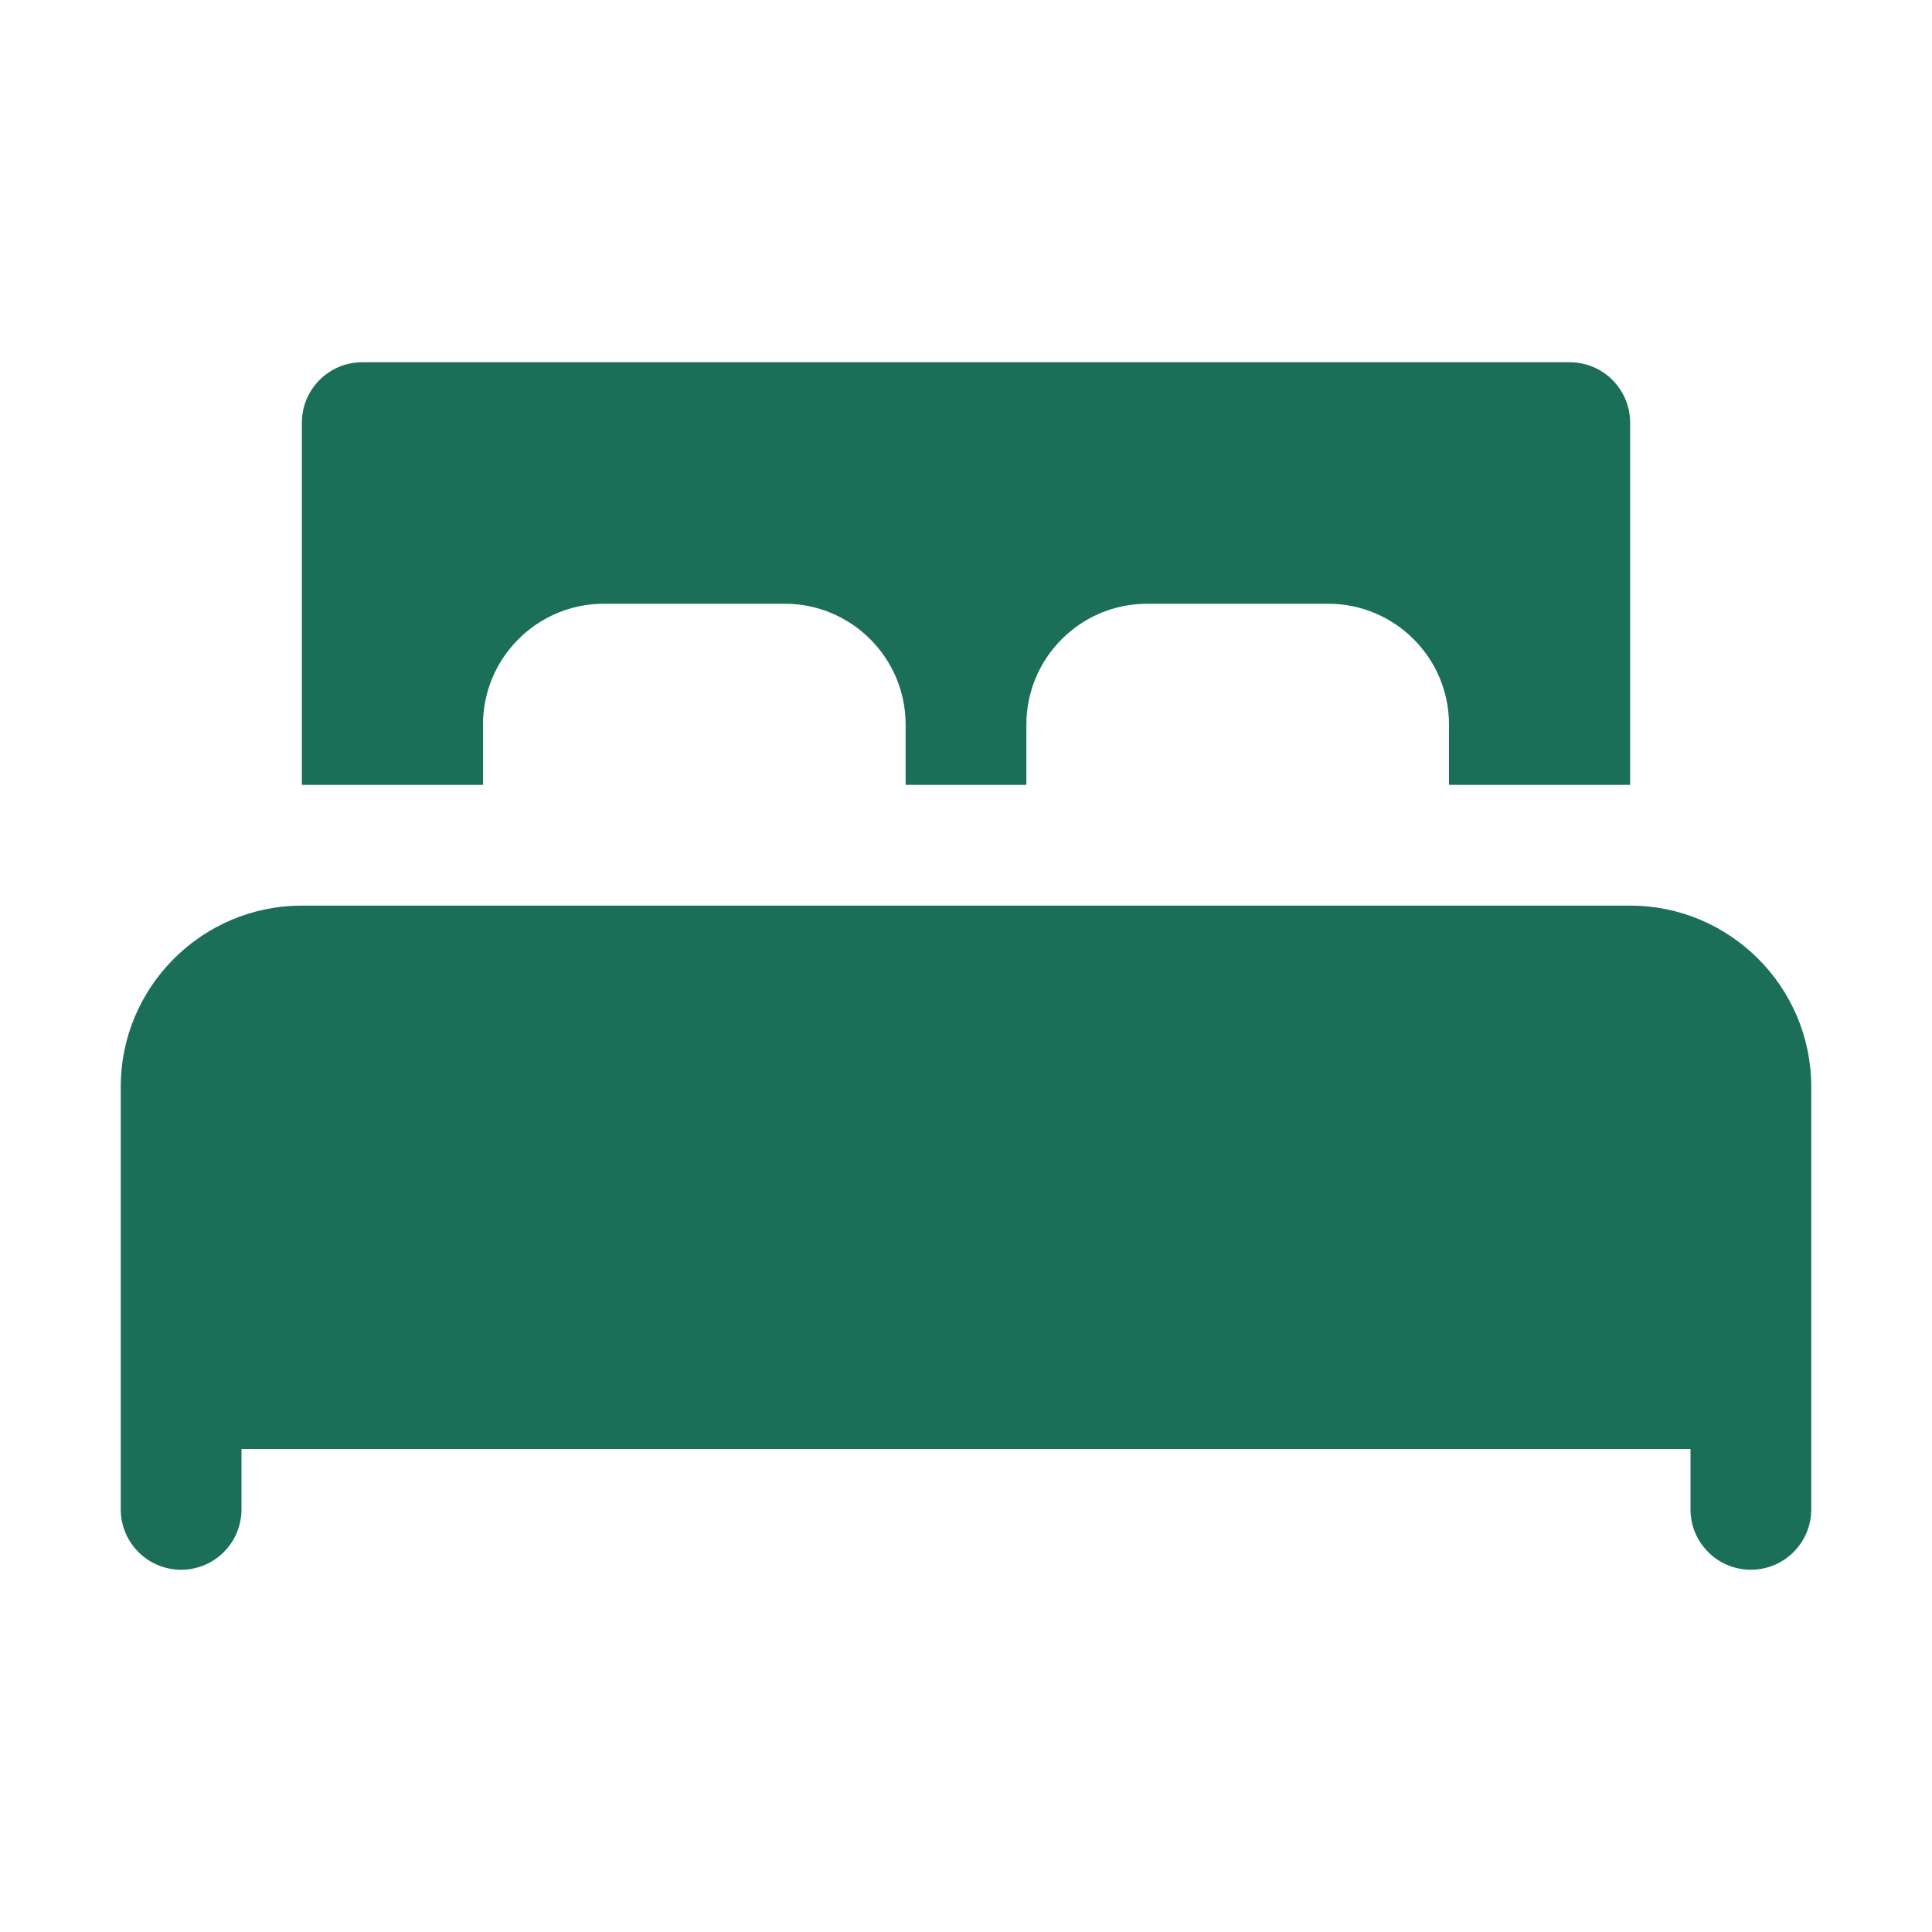
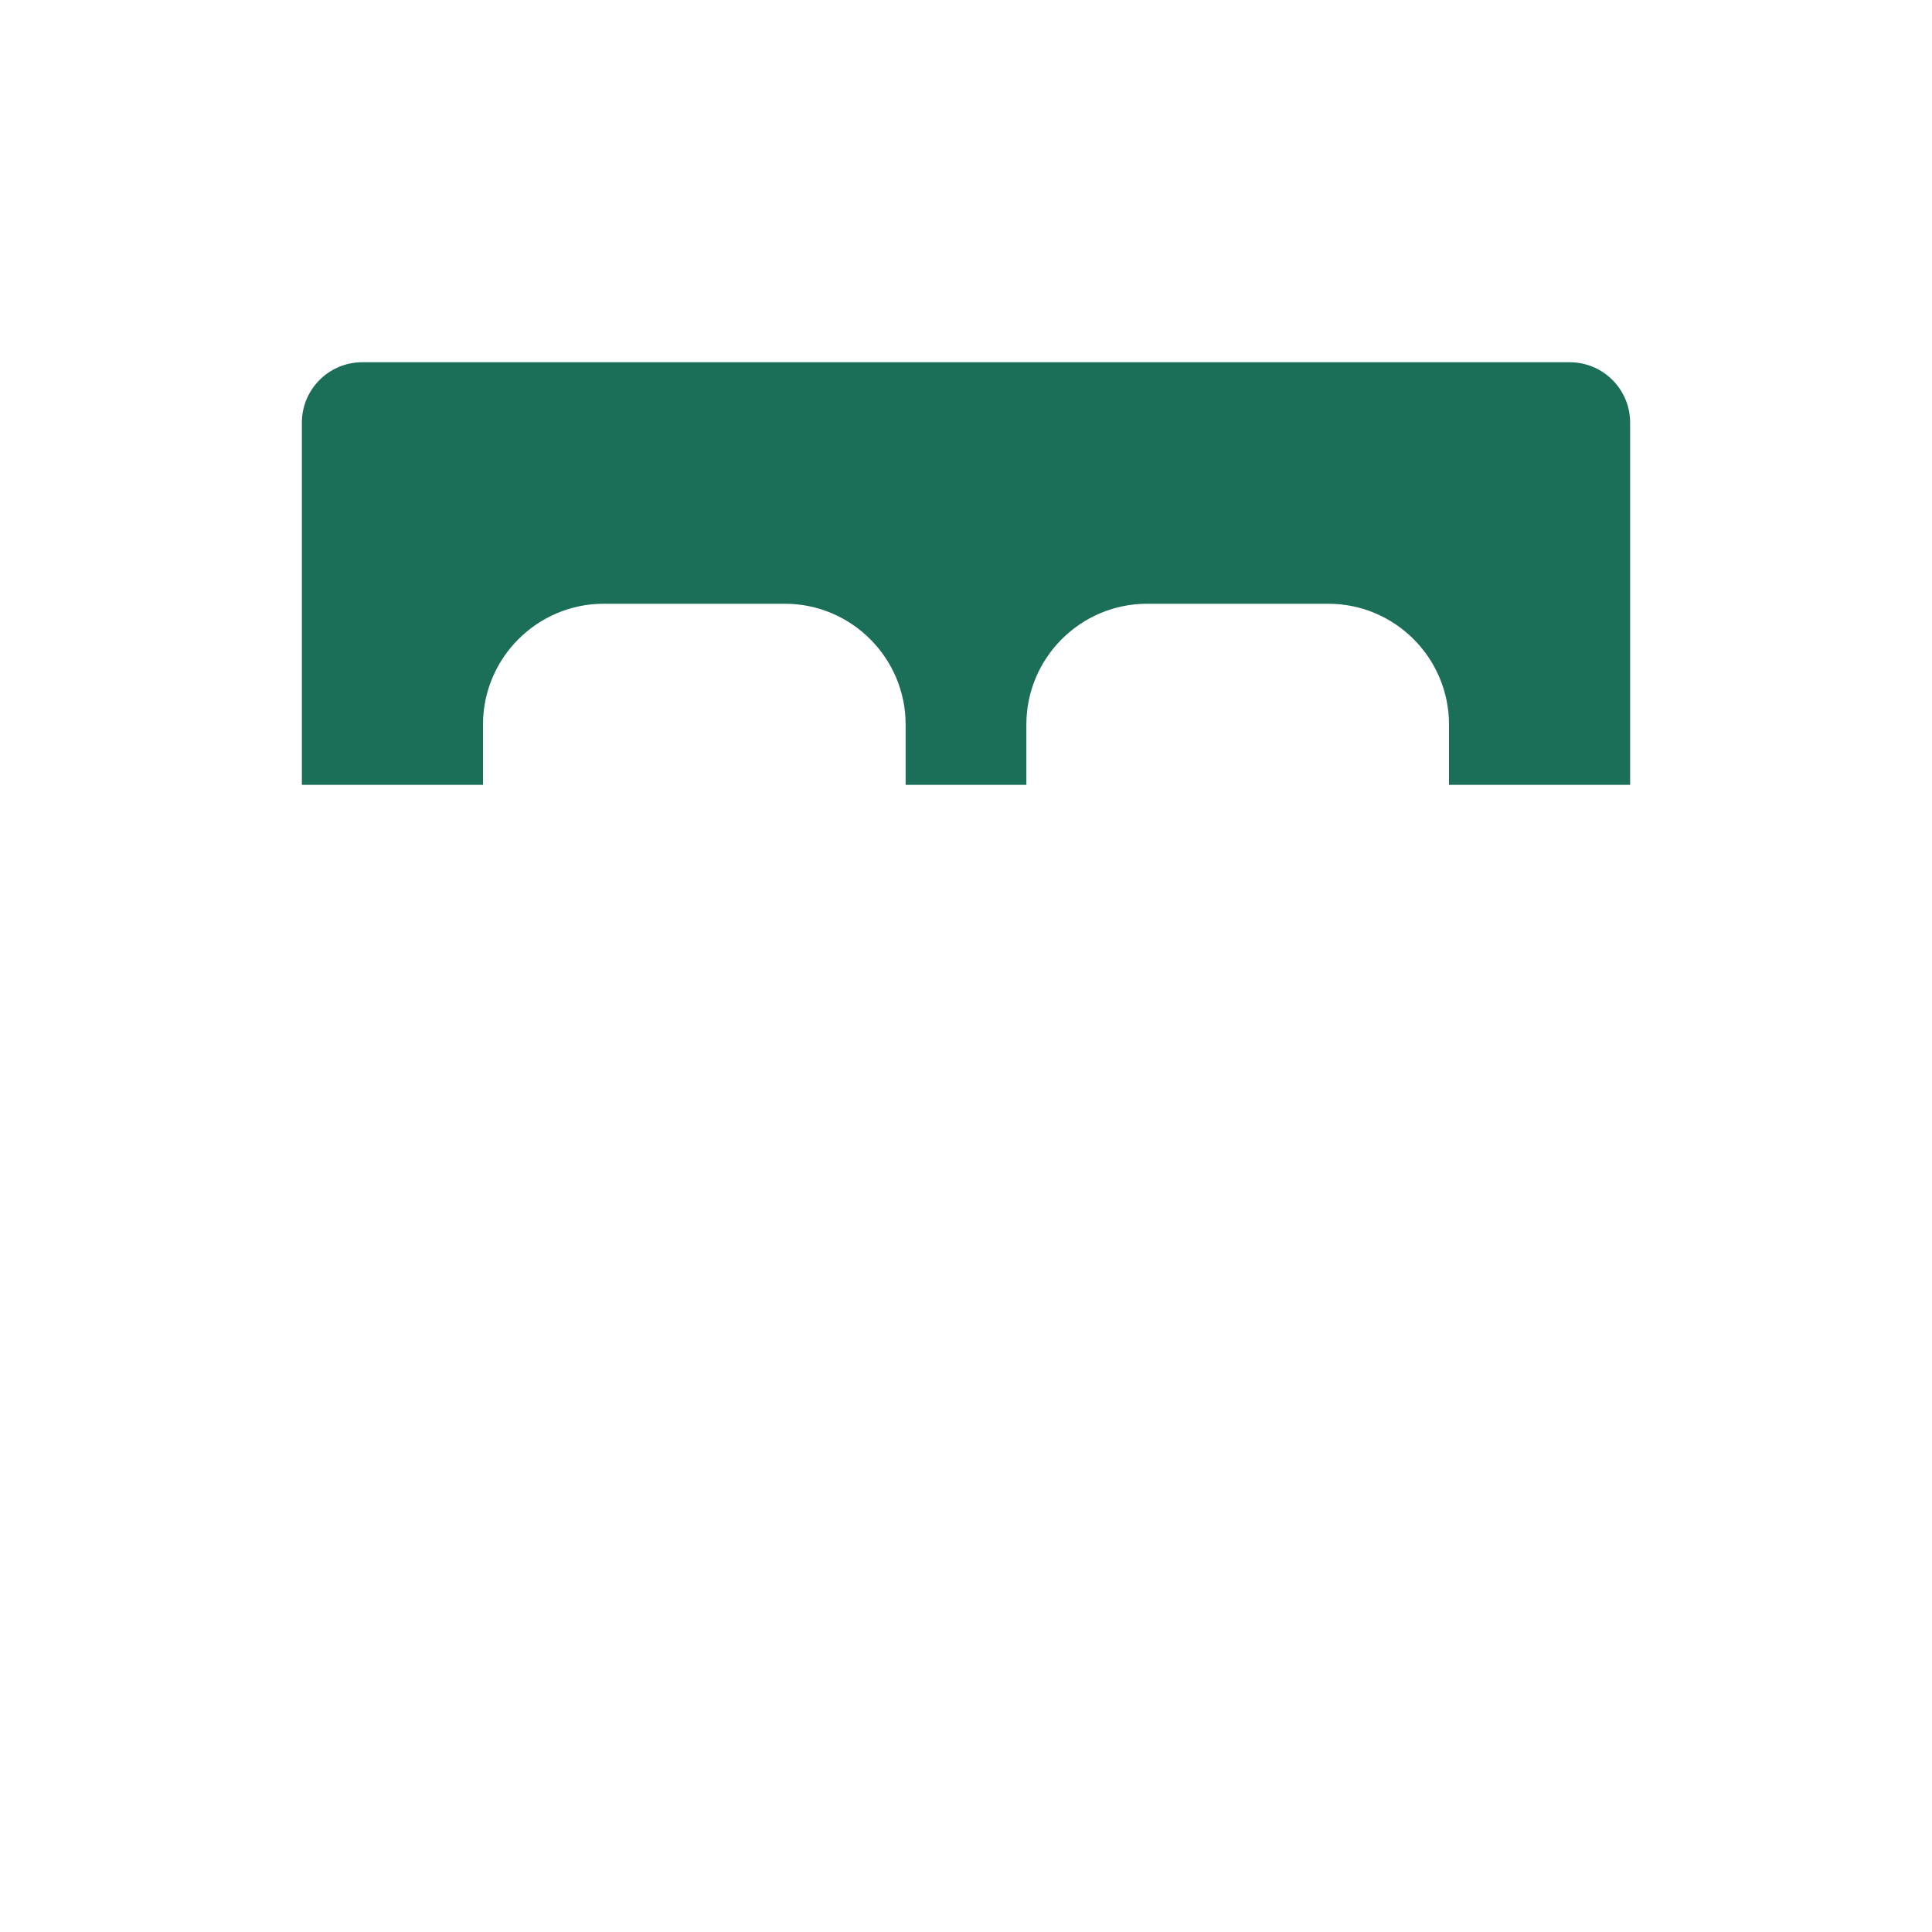
<svg xmlns="http://www.w3.org/2000/svg" width="16" height="16" viewBox="0 0 16 16" fill="none">
-   <path d="M15 9V12.5C15 12.776 14.776 13 14.5 13C14.224 13 14 12.776 14 12.5V12H2V12.5C2 12.776 1.776 13 1.5 13C1.224 13 1 12.776 1 12.5V9C1 8.173 1.673 7.5 2.5 7.5H13.5C14.327 7.5 15 8.173 15 9Z" fill="#1B6F58" />
  <path d="M2.5 6.5V3.5C2.5 3.224 2.724 3 3 3H13C13.276 3 13.5 3.224 13.5 3.5V6.5H12V6C12 5.449 11.552 5 11 5H9.5C8.948 5 8.5 5.449 8.5 6V6.5H7.5V6C7.5 5.449 7.051 5 6.5 5H5C4.449 5 4 5.449 4 6V6.5H2.5Z" fill="#1B6F58" />
</svg>